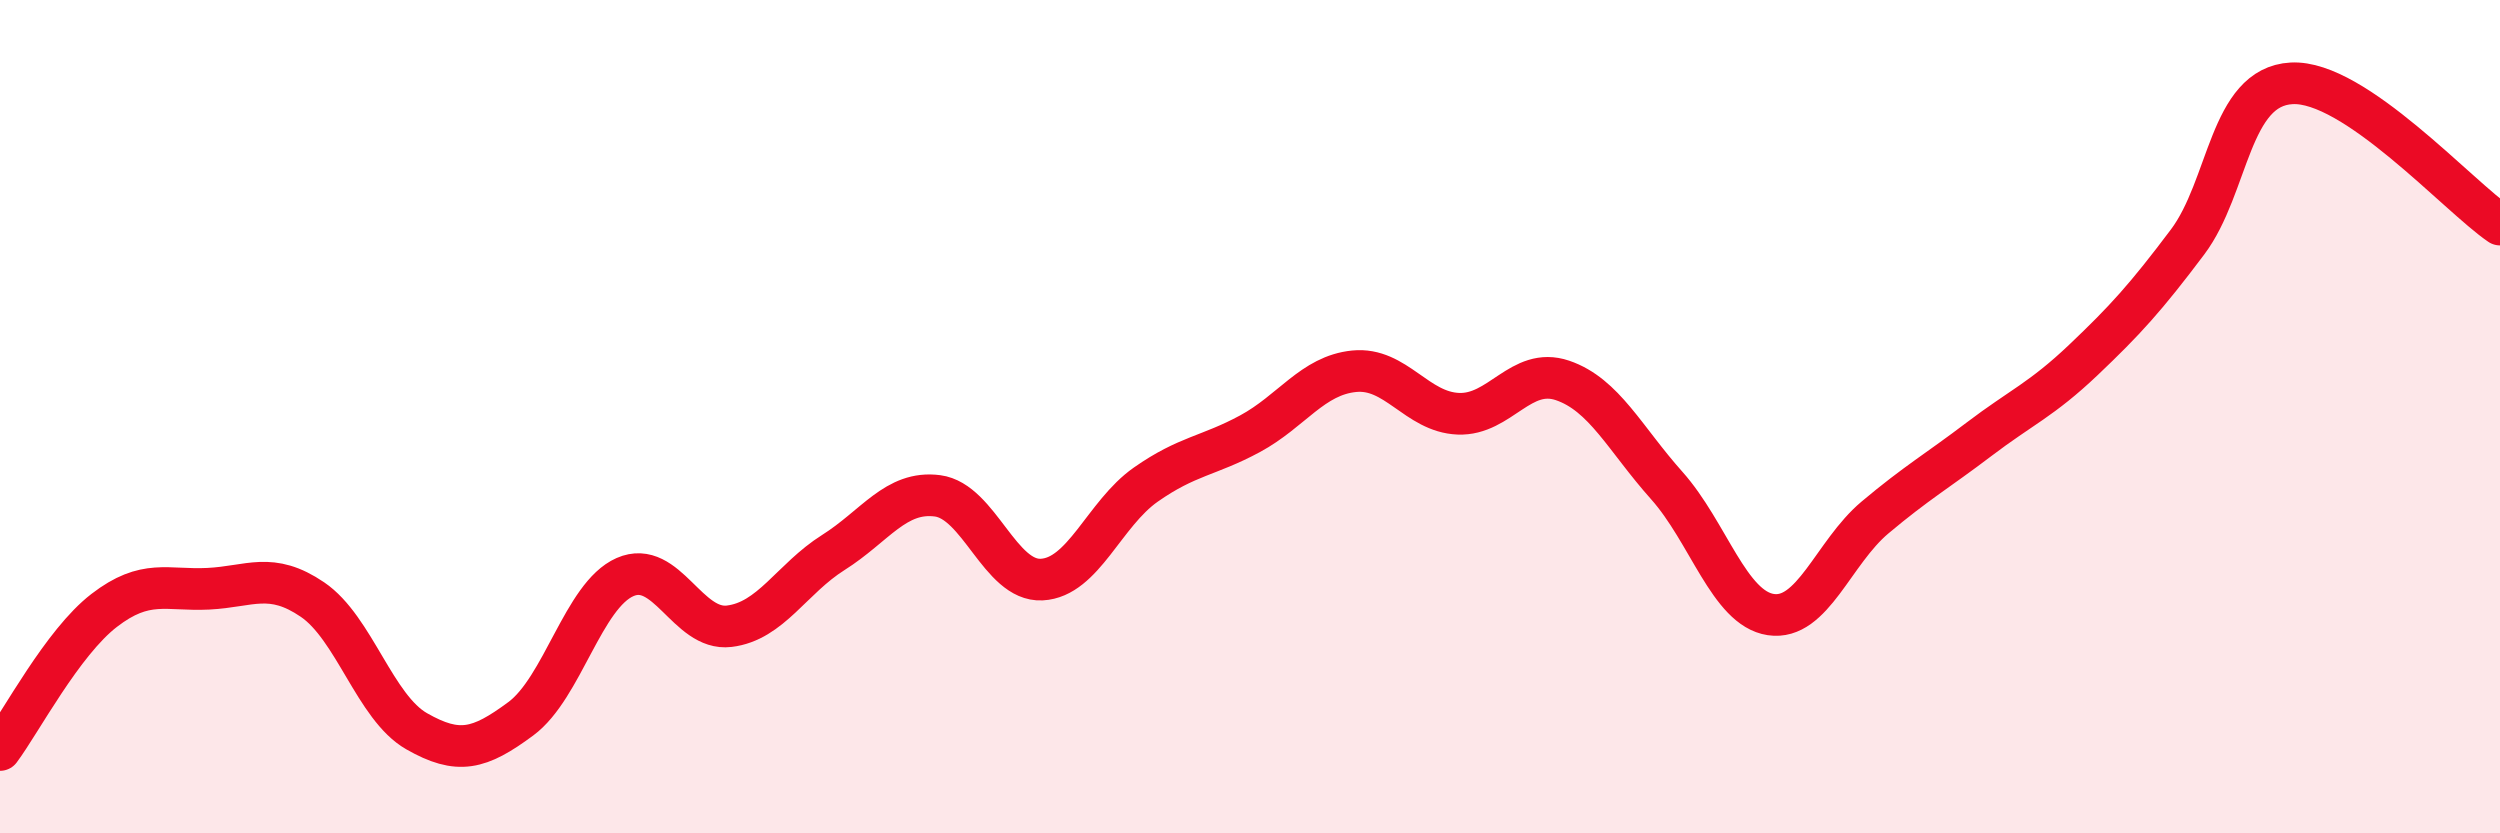
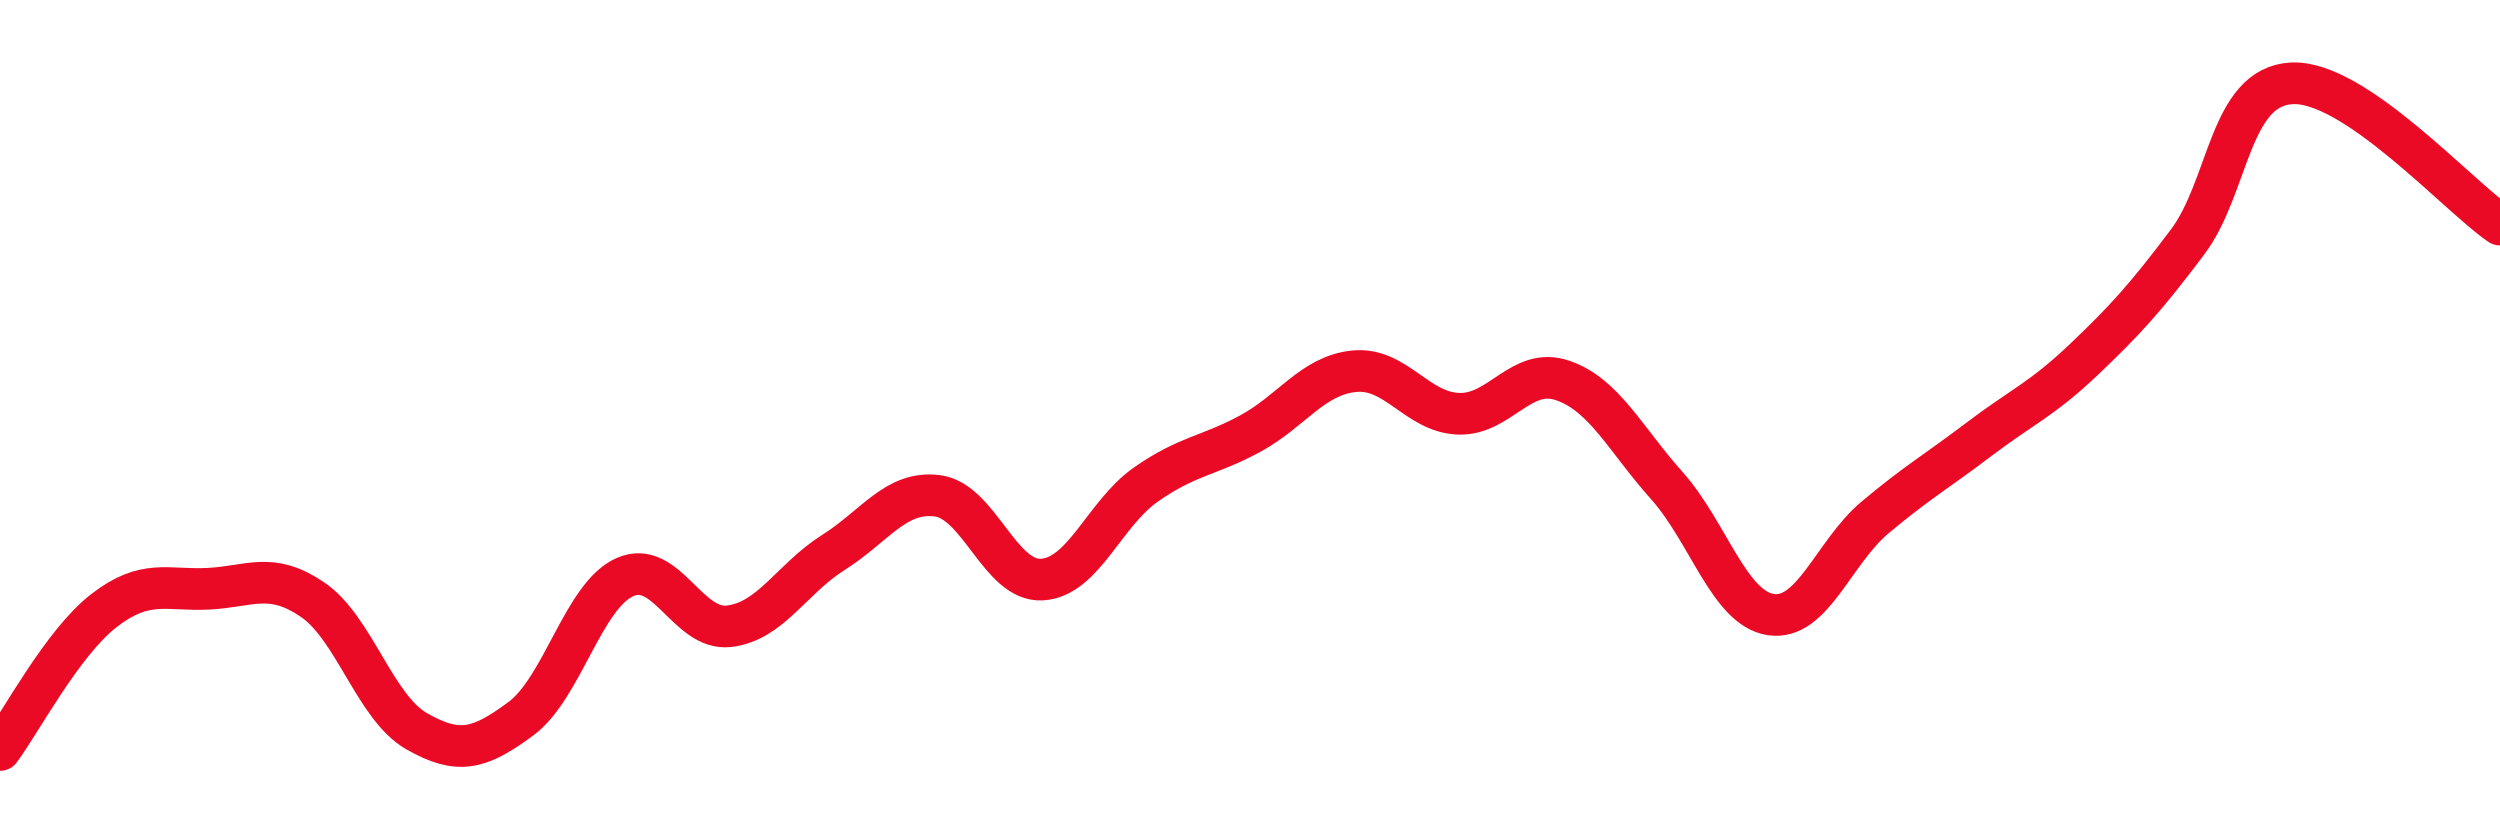
<svg xmlns="http://www.w3.org/2000/svg" width="60" height="20" viewBox="0 0 60 20">
-   <path d="M 0,18 C 0.5,17.33 1.5,15.42 2.5,14.65 C 3.5,13.88 4,14.18 5,14.13 C 6,14.08 6.5,13.71 7.5,14.39 C 8.5,15.07 9,16.98 10,17.55 C 11,18.12 11.5,17.99 12.5,17.25 C 13.5,16.51 14,14.29 15,13.85 C 16,13.41 16.5,15.15 17.5,15.03 C 18.5,14.91 19,13.89 20,13.26 C 21,12.63 21.5,11.77 22.5,11.9 C 23.5,12.03 24,13.96 25,13.91 C 26,13.86 26.5,12.33 27.5,11.63 C 28.5,10.93 29,10.95 30,10.41 C 31,9.87 31.5,9.01 32.5,8.91 C 33.5,8.81 34,9.89 35,9.93 C 36,9.97 36.5,8.79 37.5,9.13 C 38.5,9.47 39,10.53 40,11.65 C 41,12.77 41.5,14.6 42.5,14.75 C 43.5,14.9 44,13.26 45,12.42 C 46,11.58 46.5,11.3 47.5,10.54 C 48.5,9.78 49,9.59 50,8.64 C 51,7.69 51.5,7.14 52.5,5.81 C 53.5,4.48 53.5,2.08 55,2 C 56.5,1.92 59,4.71 60,5.39L60 20L0 20Z" fill="#EB0A25" opacity="0.1" stroke-linecap="round" stroke-linejoin="round" />
  <path d="M 0,18 C 0.5,17.33 1.5,15.42 2.5,14.65 C 3.5,13.88 4,14.18 5,14.13 C 6,14.08 6.5,13.71 7.5,14.39 C 8.5,15.07 9,16.98 10,17.55 C 11,18.12 11.5,17.99 12.5,17.25 C 13.5,16.51 14,14.29 15,13.85 C 16,13.41 16.5,15.15 17.5,15.03 C 18.5,14.91 19,13.89 20,13.26 C 21,12.63 21.5,11.77 22.5,11.9 C 23.5,12.03 24,13.96 25,13.91 C 26,13.86 26.5,12.33 27.5,11.63 C 28.5,10.93 29,10.95 30,10.41 C 31,9.87 31.5,9.01 32.5,8.91 C 33.5,8.81 34,9.89 35,9.93 C 36,9.97 36.5,8.79 37.5,9.13 C 38.5,9.47 39,10.53 40,11.65 C 41,12.77 41.5,14.6 42.5,14.75 C 43.5,14.9 44,13.26 45,12.42 C 46,11.58 46.5,11.3 47.5,10.54 C 48.5,9.78 49,9.59 50,8.64 C 51,7.69 51.5,7.14 52.5,5.81 C 53.5,4.48 53.5,2.08 55,2 C 56.5,1.92 59,4.71 60,5.39" stroke="#EB0A25" stroke-width="1" fill="none" stroke-linecap="round" stroke-linejoin="round" />
</svg>